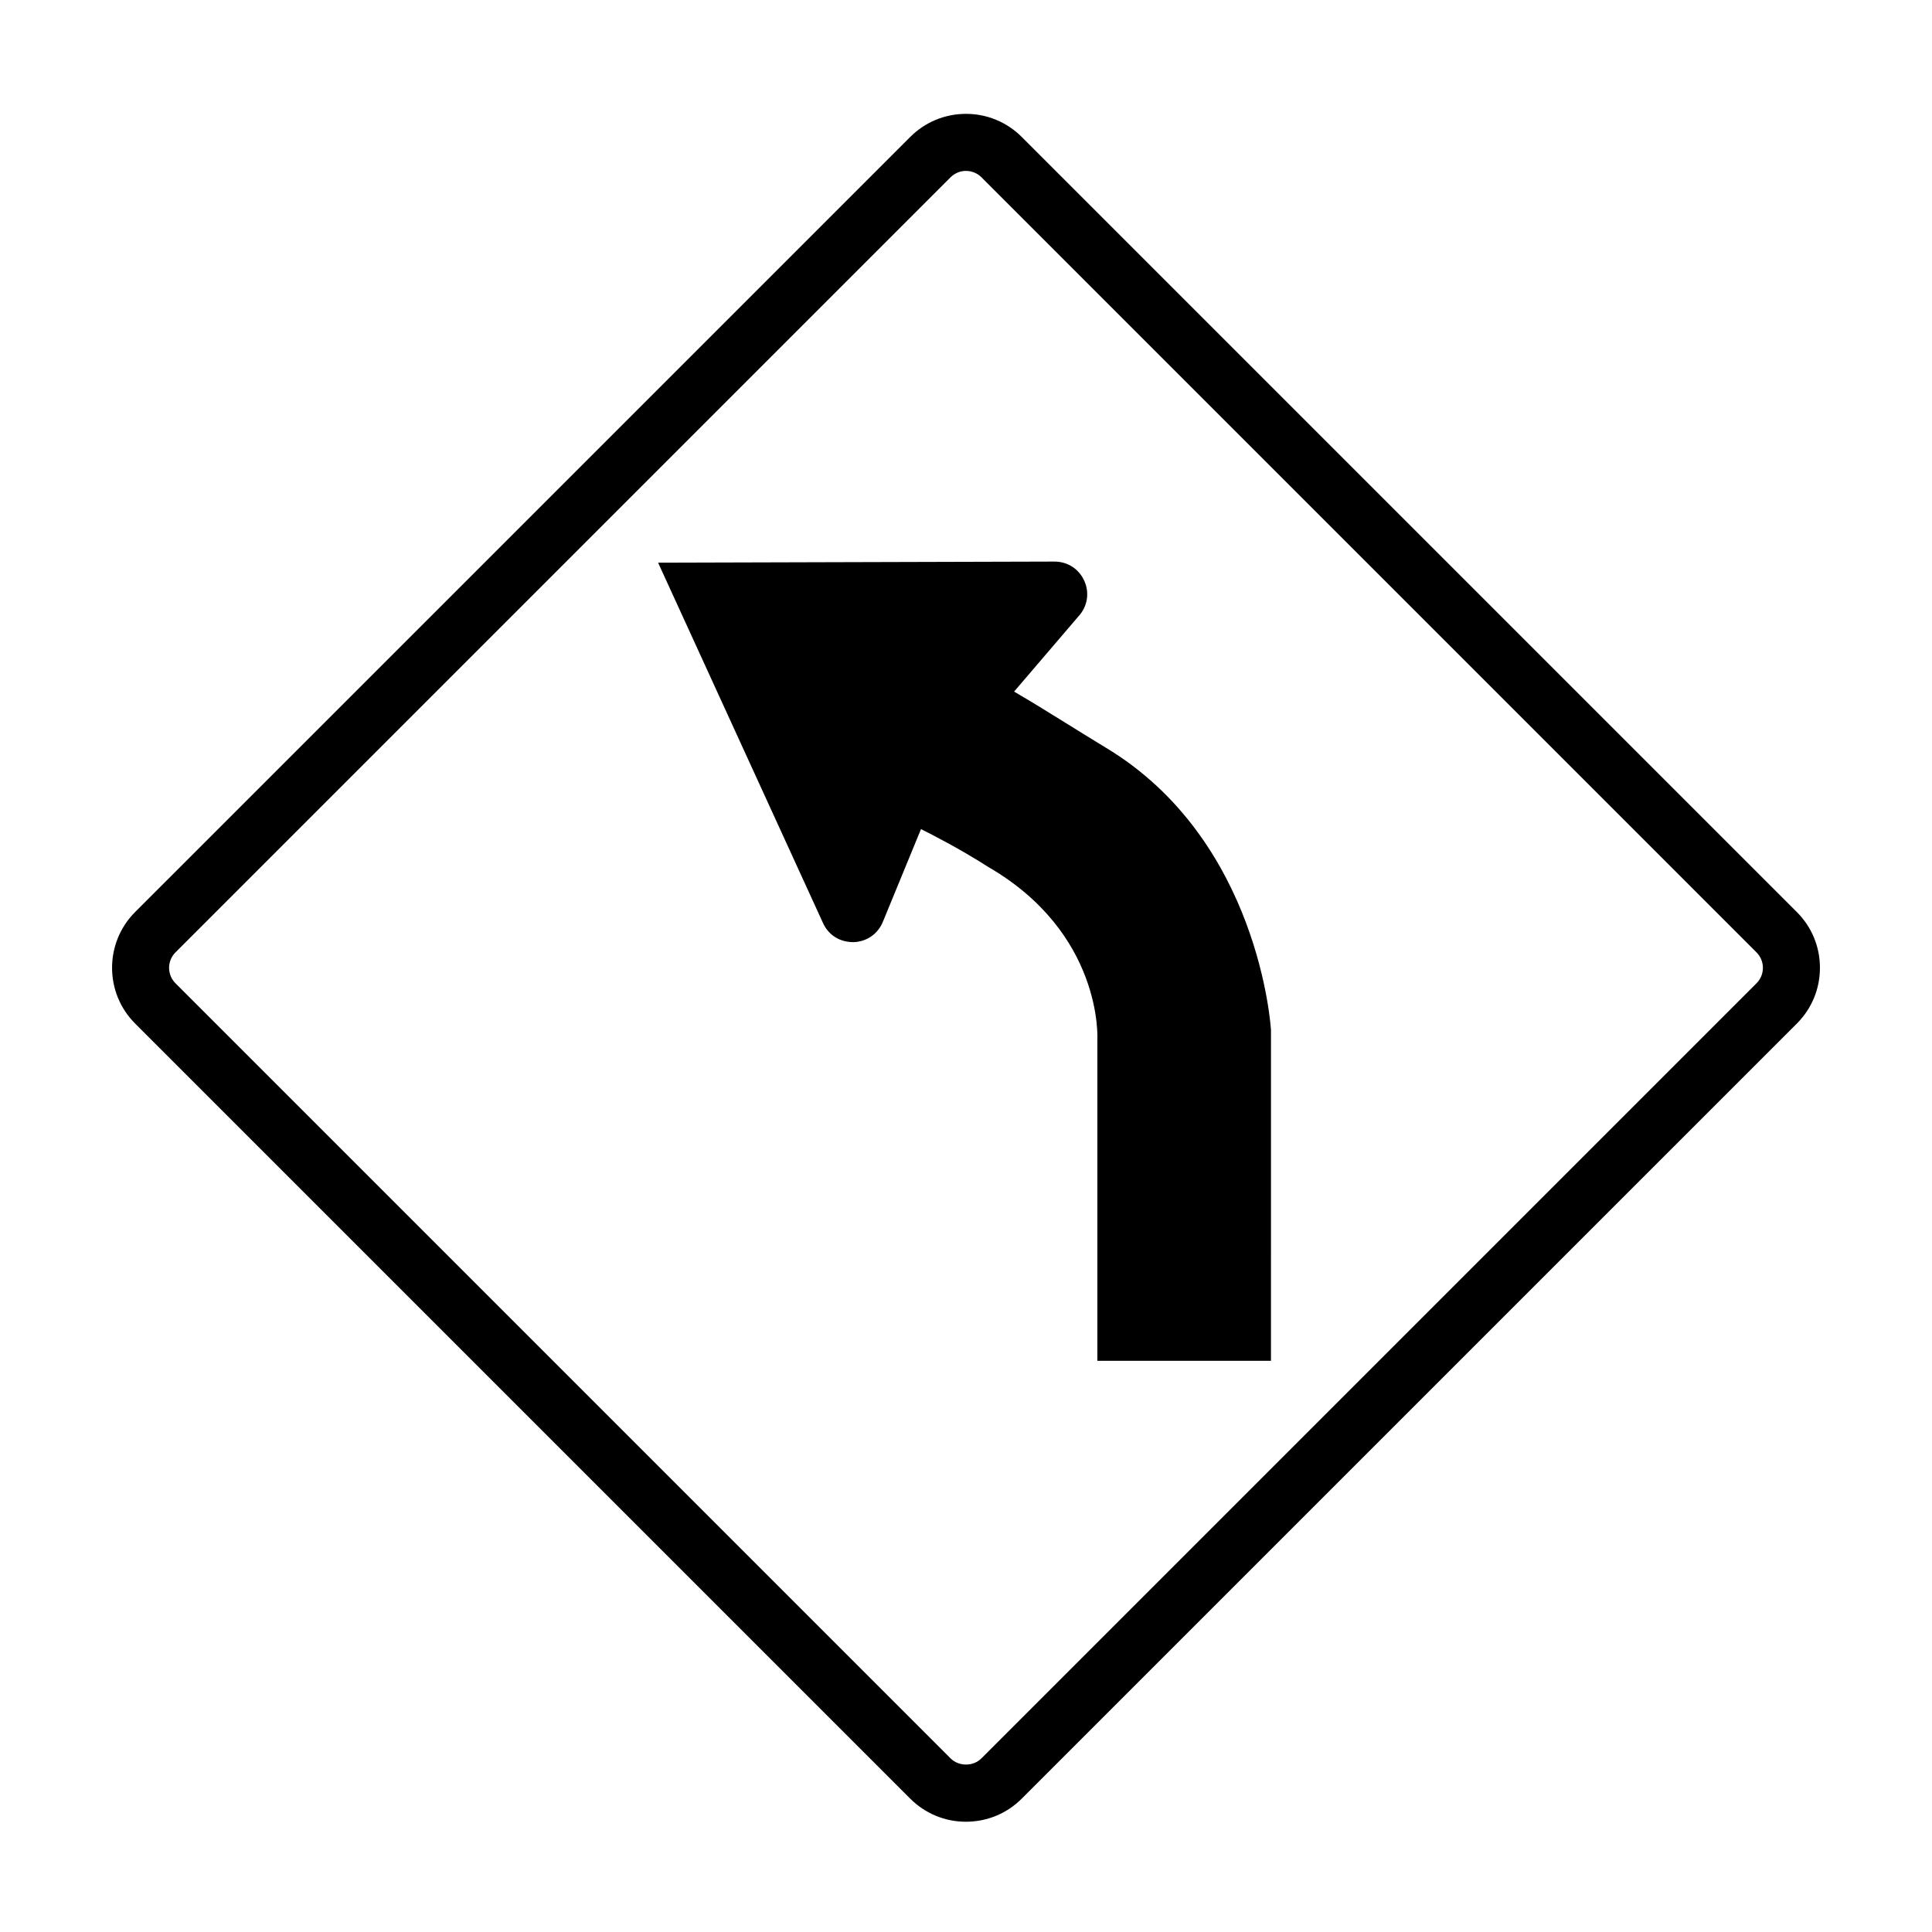
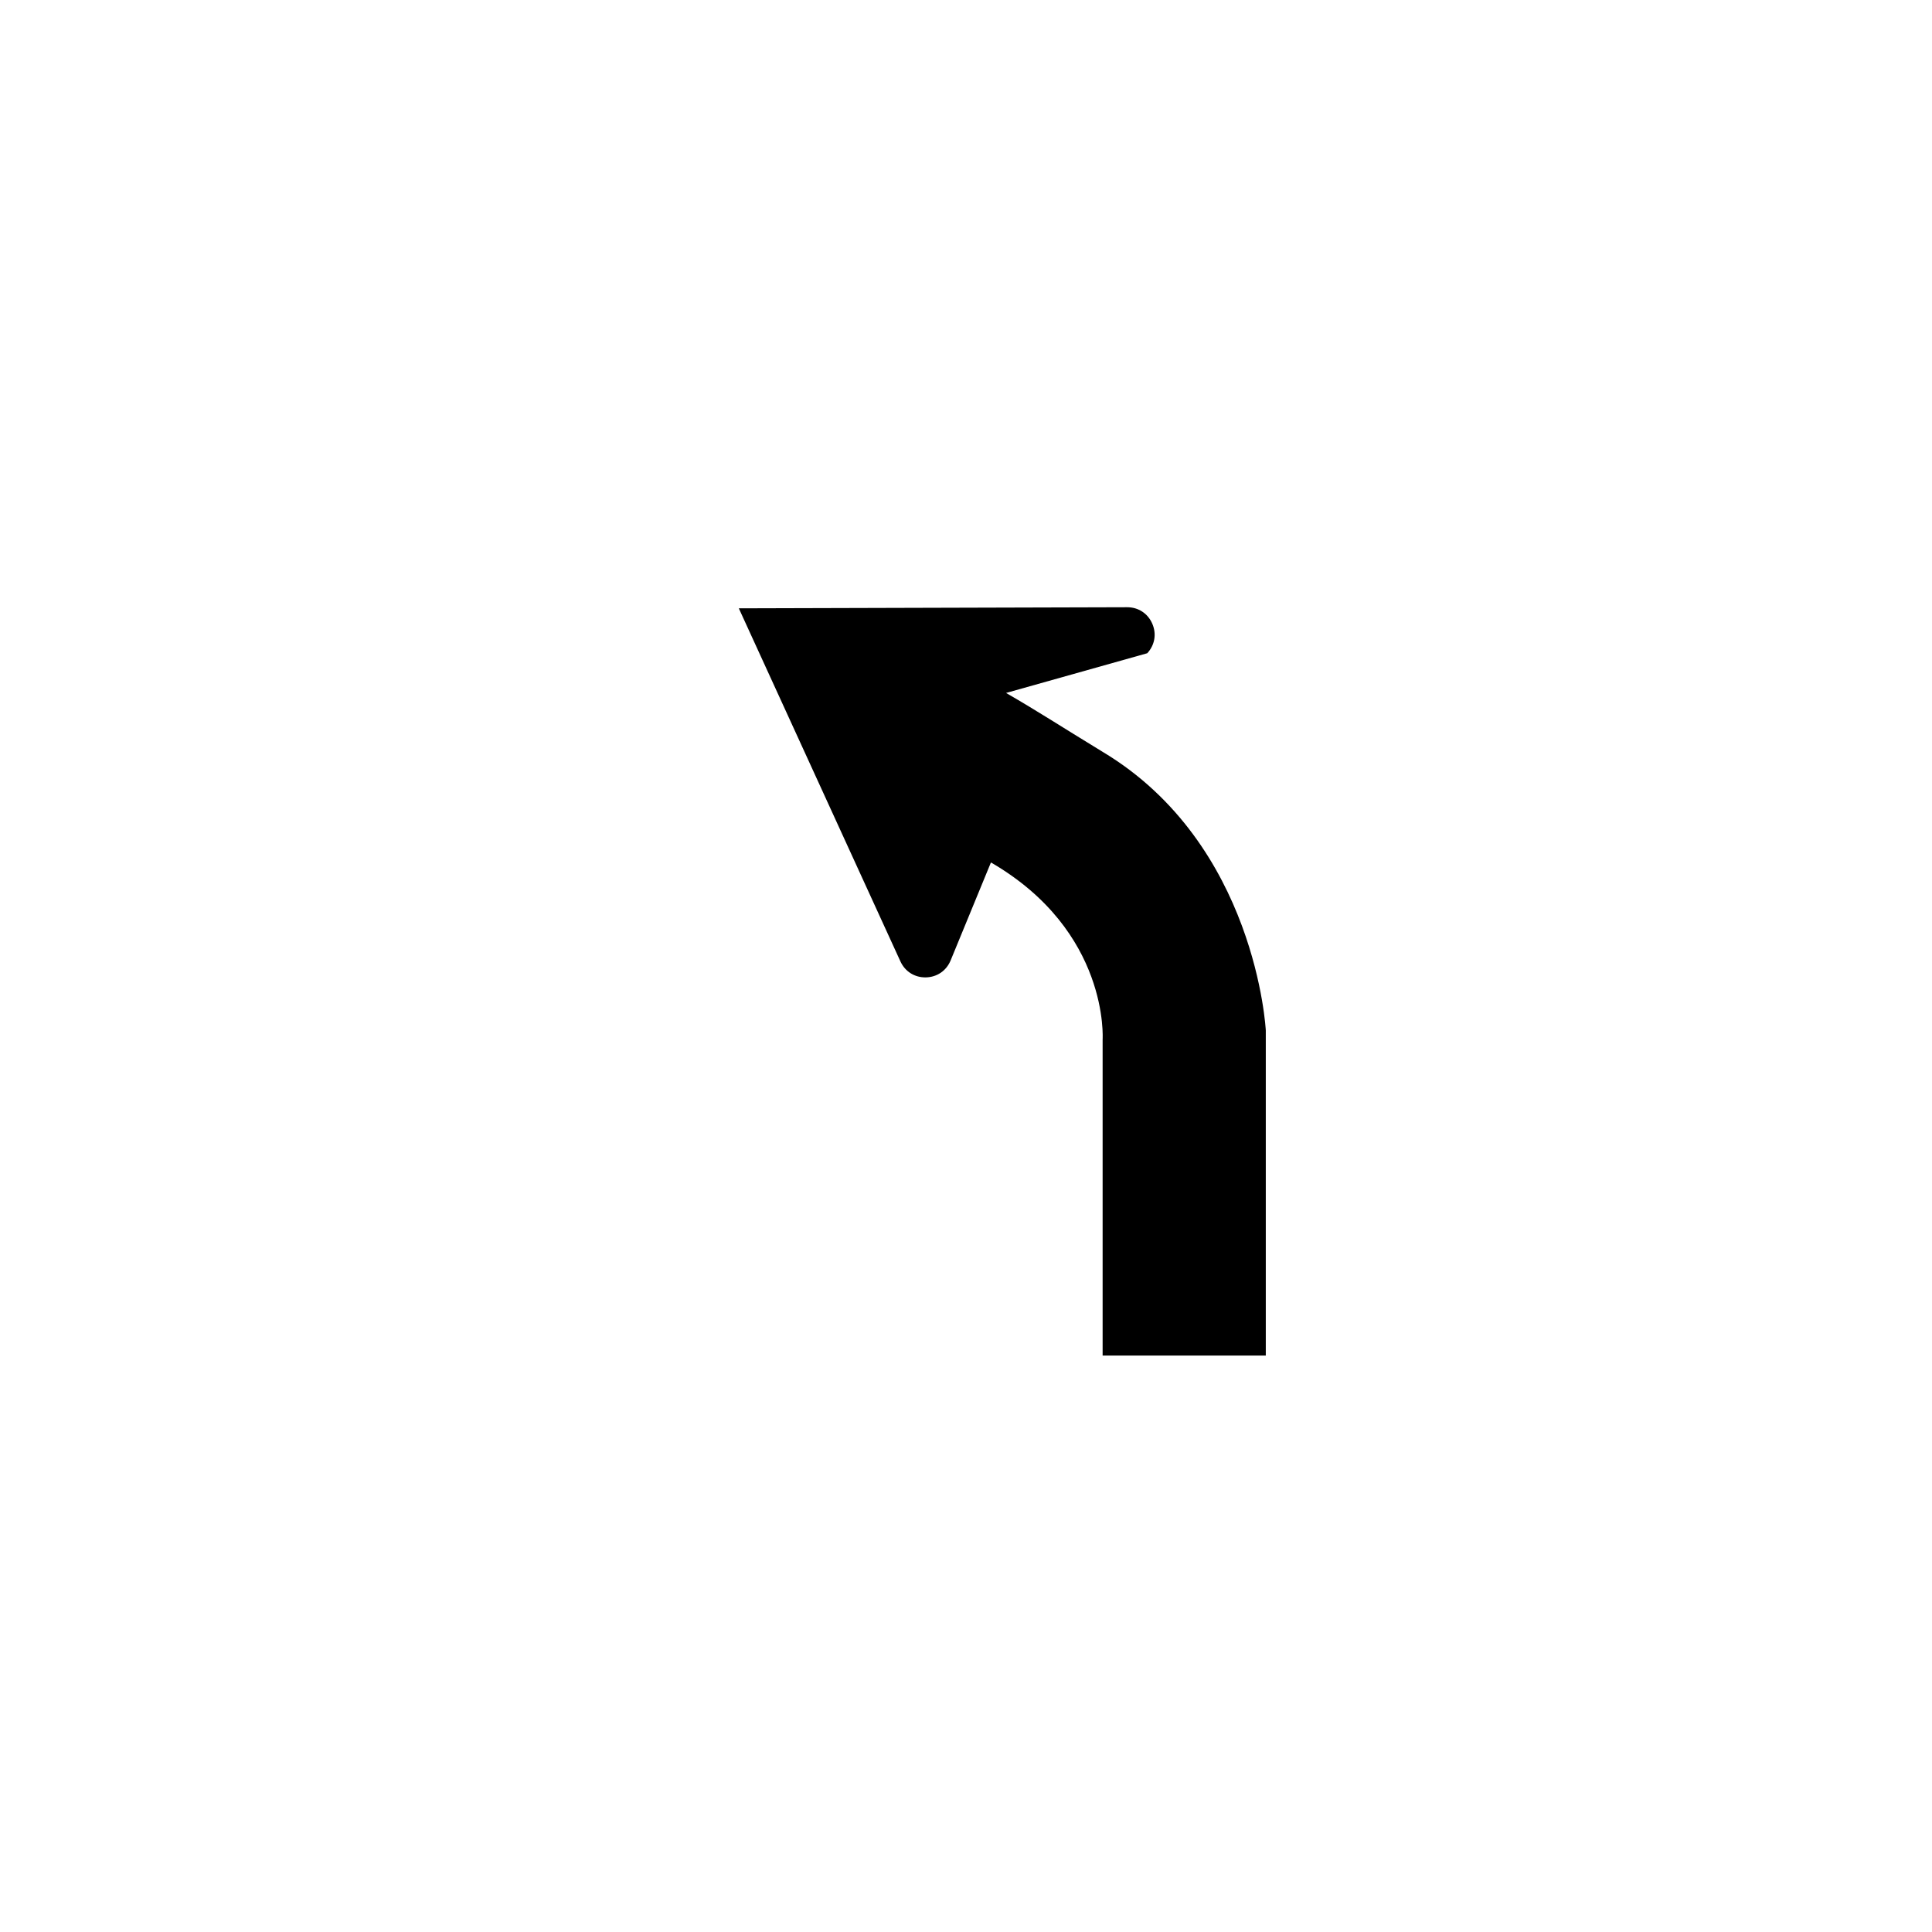
<svg xmlns="http://www.w3.org/2000/svg" fill="#000000" width="800px" height="800px" version="1.1" viewBox="144 144 512 512">
  <g>
-     <path d="m400 626.78c-5.582 0-10.832-2.176-14.781-6.121l-205.41-205.41c-8.148-8.148-8.148-21.402 0-29.555l205.41-205.4c3.945-3.945 9.195-6.121 14.777-6.121s10.828 2.176 14.777 6.121l205.41 205.41c3.949 3.945 6.121 9.195 6.121 14.777 0 5.582-2.176 10.832-6.121 14.777l-205.41 205.4c-3.945 3.949-9.195 6.121-14.777 6.121zm0-437.49c-1.547 0-2.996 0.605-4.09 1.691l-205.41 205.41c-2.254 2.258-2.254 5.926 0 8.184l205.41 205.41c2.188 2.188 5.996 2.188 8.176 0l205.41-205.41c1.094-1.094 1.691-2.543 1.691-4.09s-0.605-2.996-1.691-4.09l-205.4-205.41c-1.094-1.086-2.543-1.691-4.09-1.691z" />
-     <path d="m410.62 327.64c8.891 5.144 13.668 8.332 25.605 15.613 40.742 24.43 43.223 73.812 43.223 73.812v86.172h-43.242v-83.758s1.891-28.656-29.598-46.918c-9.621-6.168-19.242-10.723-19.242-10.723l-10.68 25.957c-1.129 2.742-3.606 4.438-6.566 4.5-2.961 0.055-5.508-1.543-6.742-4.238l-42.824-93.566 102.9-0.289c2.961-0.012 5.481 1.633 6.664 4.344 1.188 2.715 0.684 5.672-1.328 7.848z" />
-     <path d="m480.82 504.62h-46.008v-85.145c0.02-0.367 1.414-28.133-28.91-45.723-7.426-4.758-14.887-8.57-17.828-10.031l-10.117 24.598c-1.336 3.234-4.328 5.281-7.82 5.356-3.648 0-6.578-1.891-8.02-5.043l-43.715-95.516 105.04-0.293c3.512 0 6.543 1.984 7.941 5.176 1.402 3.199 0.789 6.777-1.582 9.34l-17.055 19.941c4.883 2.848 8.641 5.184 13.289 8.07 3.031 1.883 6.473 4.019 10.906 6.723 40.895 24.52 43.855 74.422 43.883 74.926zm-43.242-2.766h40.48v-84.793c-0.02-0.418-2.938-48.879-42.551-72.629-4.449-2.715-7.894-4.852-10.934-6.742-5.074-3.148-9.078-5.637-14.652-8.855l-1.441-0.832 19.246-22.504c1.676-1.809 2.082-4.188 1.113-6.398-0.961-2.203-2.969-3.516-5.371-3.516l-100.77 0.277 41.926 91.617c0.984 2.144 2.977 3.43 5.332 3.43 2.535-0.051 4.519-1.41 5.441-3.641l11.23-27.301 1.316 0.625c0.102 0.047 9.809 4.66 19.398 10.809 31.809 18.449 30.254 47.879 30.234 48.176z" />
+     <path d="m410.62 327.64c8.891 5.144 13.668 8.332 25.605 15.613 40.742 24.43 43.223 73.812 43.223 73.812v86.172h-43.242v-83.758s1.891-28.656-29.598-46.918l-10.68 25.957c-1.129 2.742-3.606 4.438-6.566 4.5-2.961 0.055-5.508-1.543-6.742-4.238l-42.824-93.566 102.9-0.289c2.961-0.012 5.481 1.633 6.664 4.344 1.188 2.715 0.684 5.672-1.328 7.848z" />
  </g>
</svg>